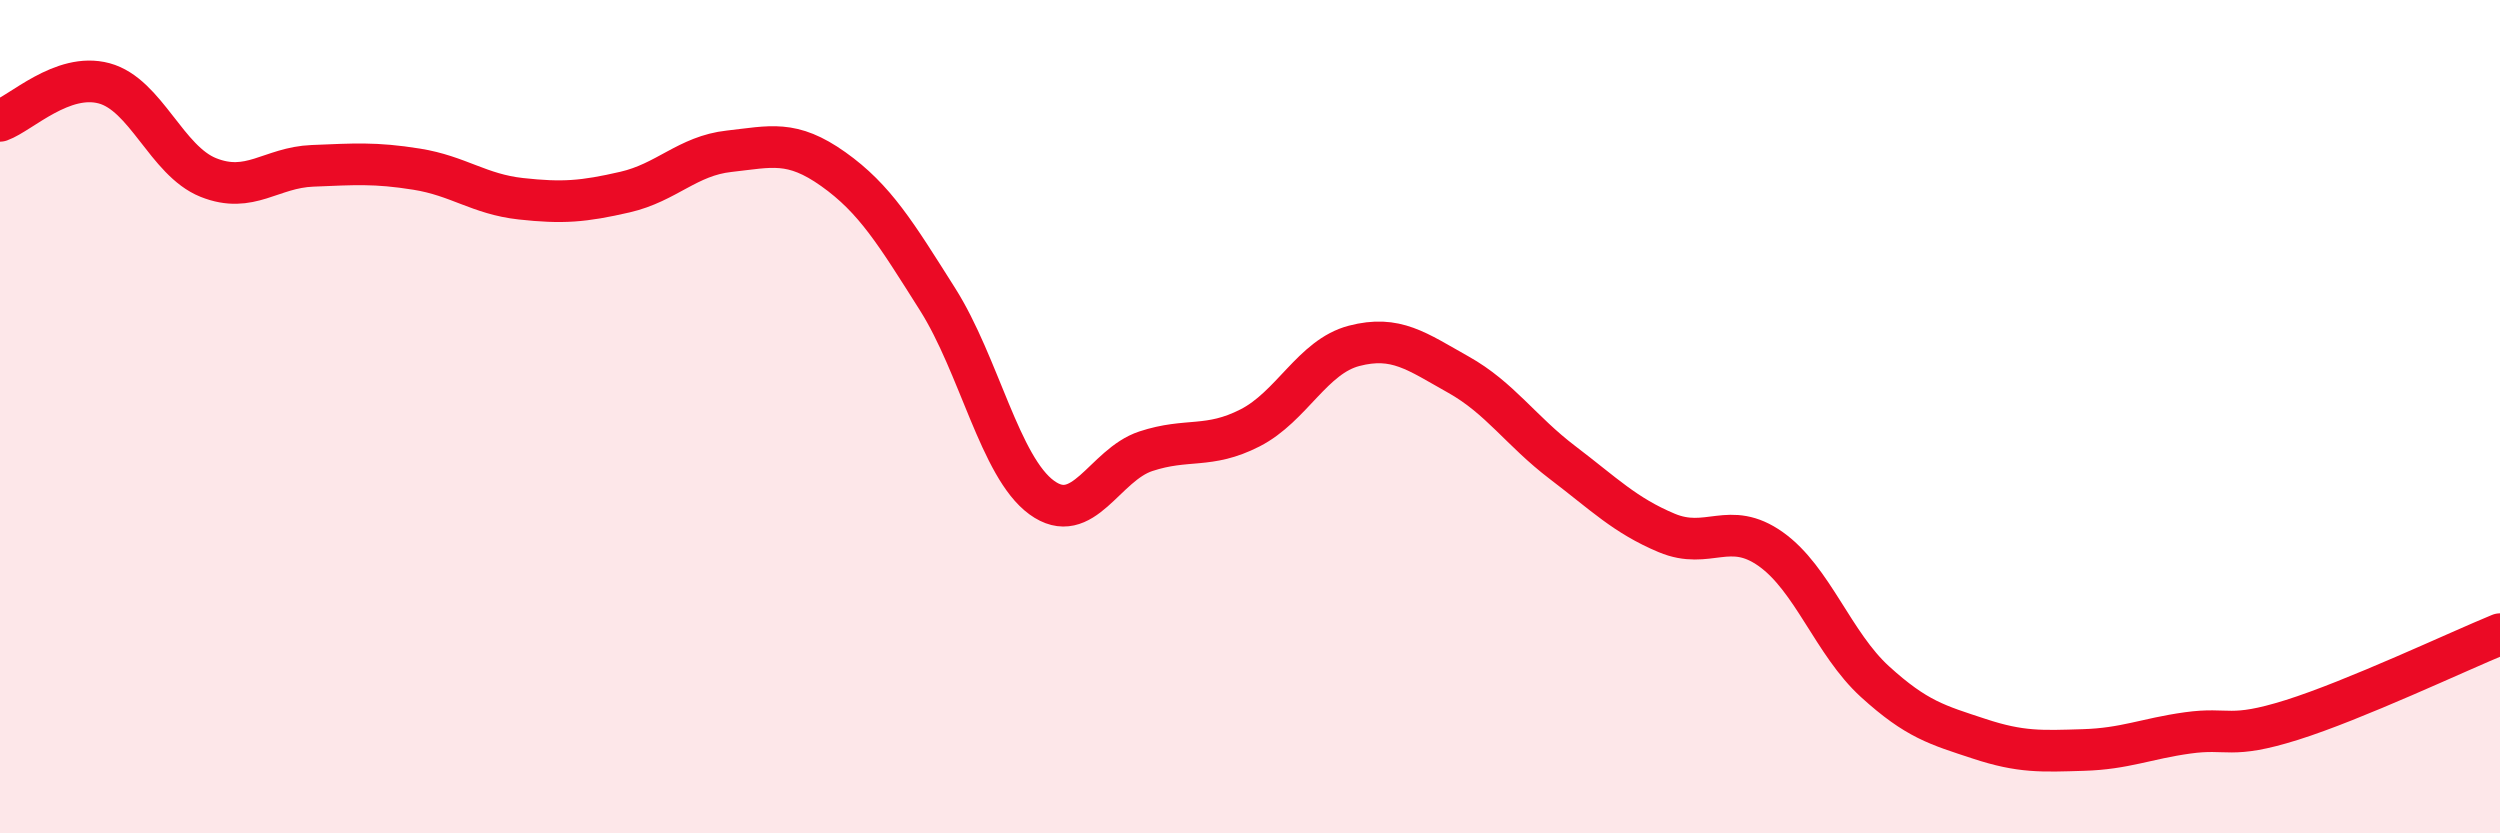
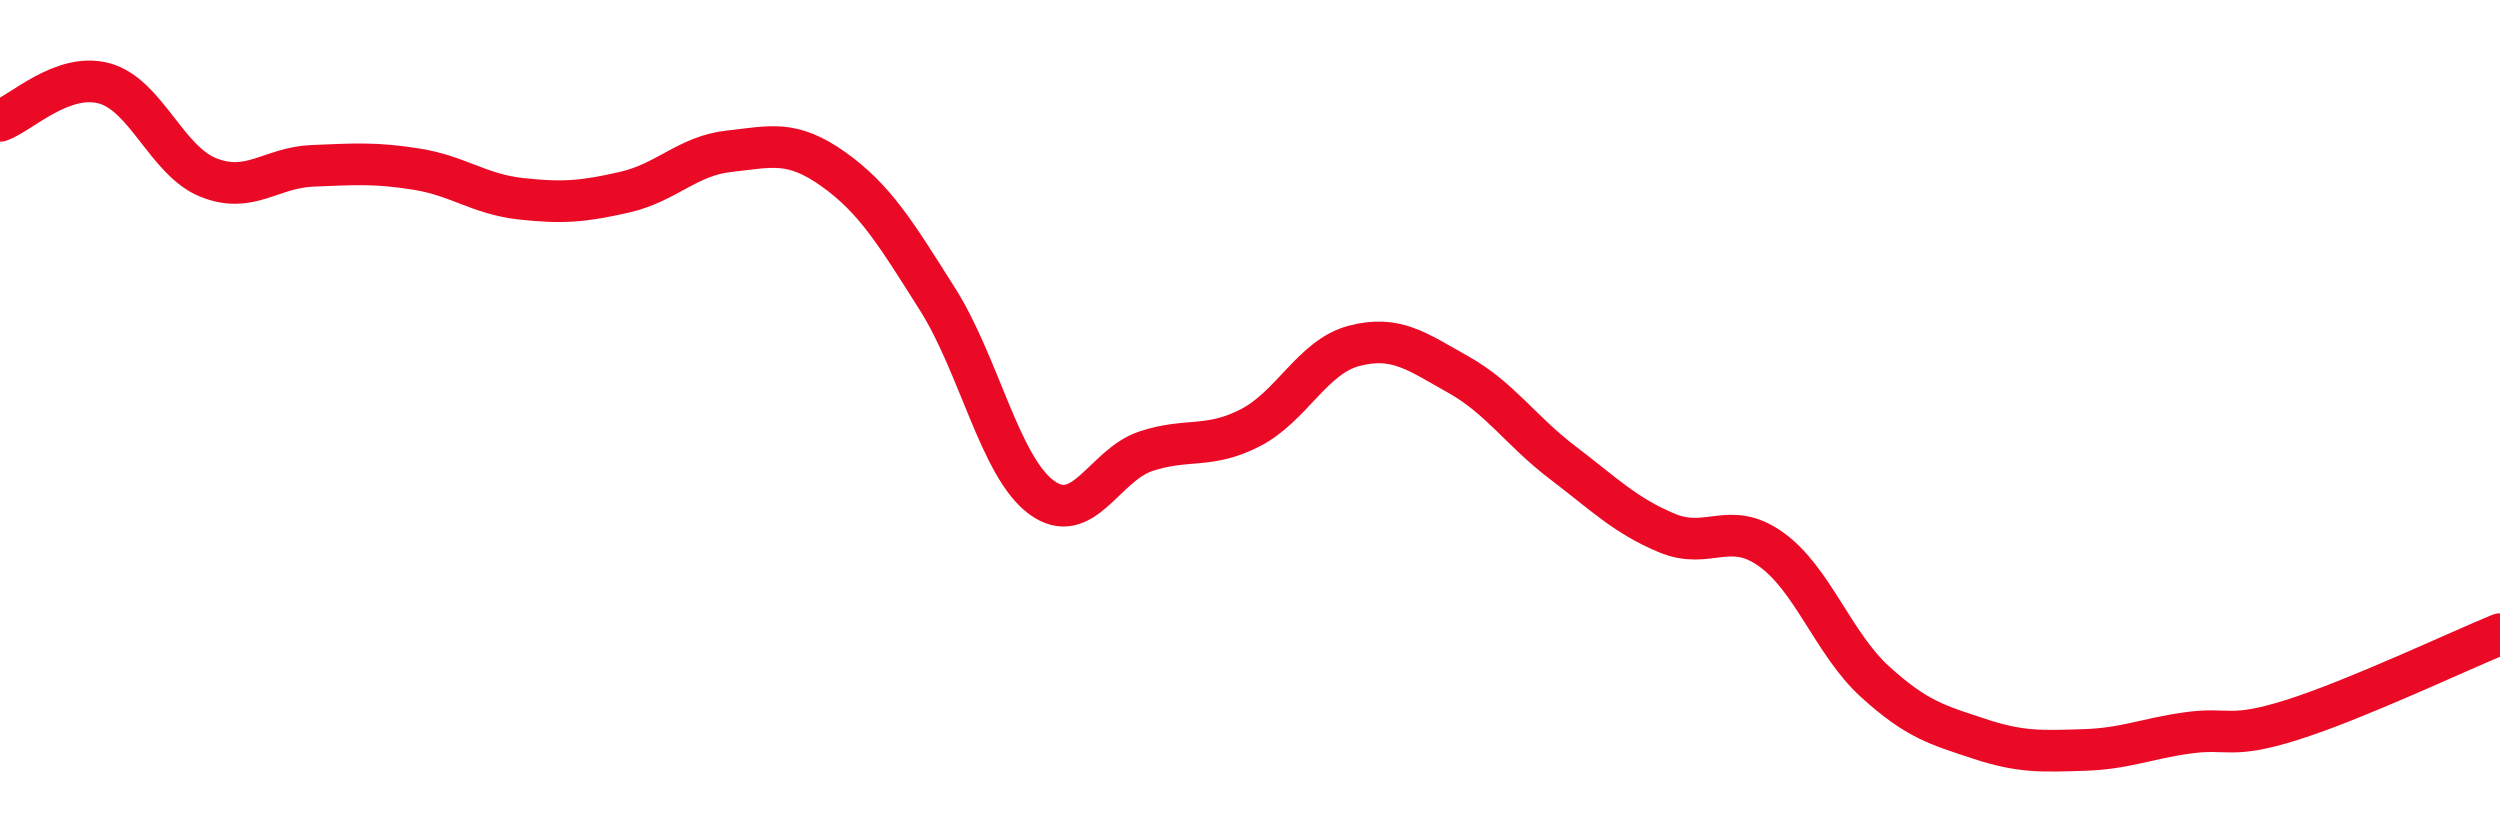
<svg xmlns="http://www.w3.org/2000/svg" width="60" height="20" viewBox="0 0 60 20">
-   <path d="M 0,2.9 C 0.5,2.72 1.5,1.73 2.5,2 C 3.5,2.27 4,3.86 5,4.26 C 6,4.66 6.5,4.02 7.5,3.98 C 8.5,3.94 9,3.9 10,4.06 C 11,4.22 11.5,4.66 12.5,4.77 C 13.5,4.88 14,4.84 15,4.61 C 16,4.38 16.5,3.74 17.5,3.63 C 18.5,3.52 19,3.35 20,4.06 C 21,4.77 21.5,5.6 22.5,7.18 C 23.5,8.76 24,11.21 25,11.94 C 26,12.67 26.5,11.16 27.5,10.83 C 28.5,10.5 29,10.78 30,10.27 C 31,9.76 31.5,8.56 32.5,8.3 C 33.5,8.04 34,8.43 35,8.99 C 36,9.55 36.5,10.34 37.5,11.1 C 38.5,11.86 39,12.37 40,12.79 C 41,13.21 41.5,12.47 42.5,13.18 C 43.5,13.89 44,15.45 45,16.36 C 46,17.27 46.5,17.4 47.5,17.73 C 48.5,18.06 49,18.03 50,18 C 51,17.97 51.5,17.73 52.5,17.59 C 53.5,17.45 53.5,17.75 55,17.28 C 56.5,16.81 59,15.63 60,15.22L60 20L0 20Z" fill="#EB0A25" opacity="0.1" stroke-linecap="round" stroke-linejoin="round" />
  <path d="M 0,2.9 C 0.5,2.72 1.5,1.73 2.5,2 C 3.5,2.27 4,3.86 5,4.26 C 6,4.66 6.5,4.02 7.5,3.98 C 8.5,3.94 9,3.9 10,4.06 C 11,4.22 11.5,4.66 12.5,4.77 C 13.5,4.88 14,4.84 15,4.61 C 16,4.38 16.5,3.74 17.5,3.63 C 18.5,3.52 19,3.35 20,4.06 C 21,4.77 21.5,5.6 22.5,7.18 C 23.5,8.76 24,11.21 25,11.94 C 26,12.67 26.5,11.16 27.5,10.83 C 28.5,10.5 29,10.78 30,10.27 C 31,9.76 31.5,8.56 32.5,8.3 C 33.5,8.04 34,8.43 35,8.99 C 36,9.55 36.5,10.34 37.5,11.1 C 38.5,11.86 39,12.37 40,12.79 C 41,13.21 41.5,12.47 42.5,13.18 C 43.5,13.89 44,15.45 45,16.36 C 46,17.27 46.5,17.4 47.5,17.73 C 48.5,18.06 49,18.03 50,18 C 51,17.97 51.5,17.73 52.5,17.59 C 53.5,17.45 53.5,17.75 55,17.28 C 56.5,16.81 59,15.63 60,15.22" stroke="#EB0A25" stroke-width="1" fill="none" stroke-linecap="round" stroke-linejoin="round" />
</svg>